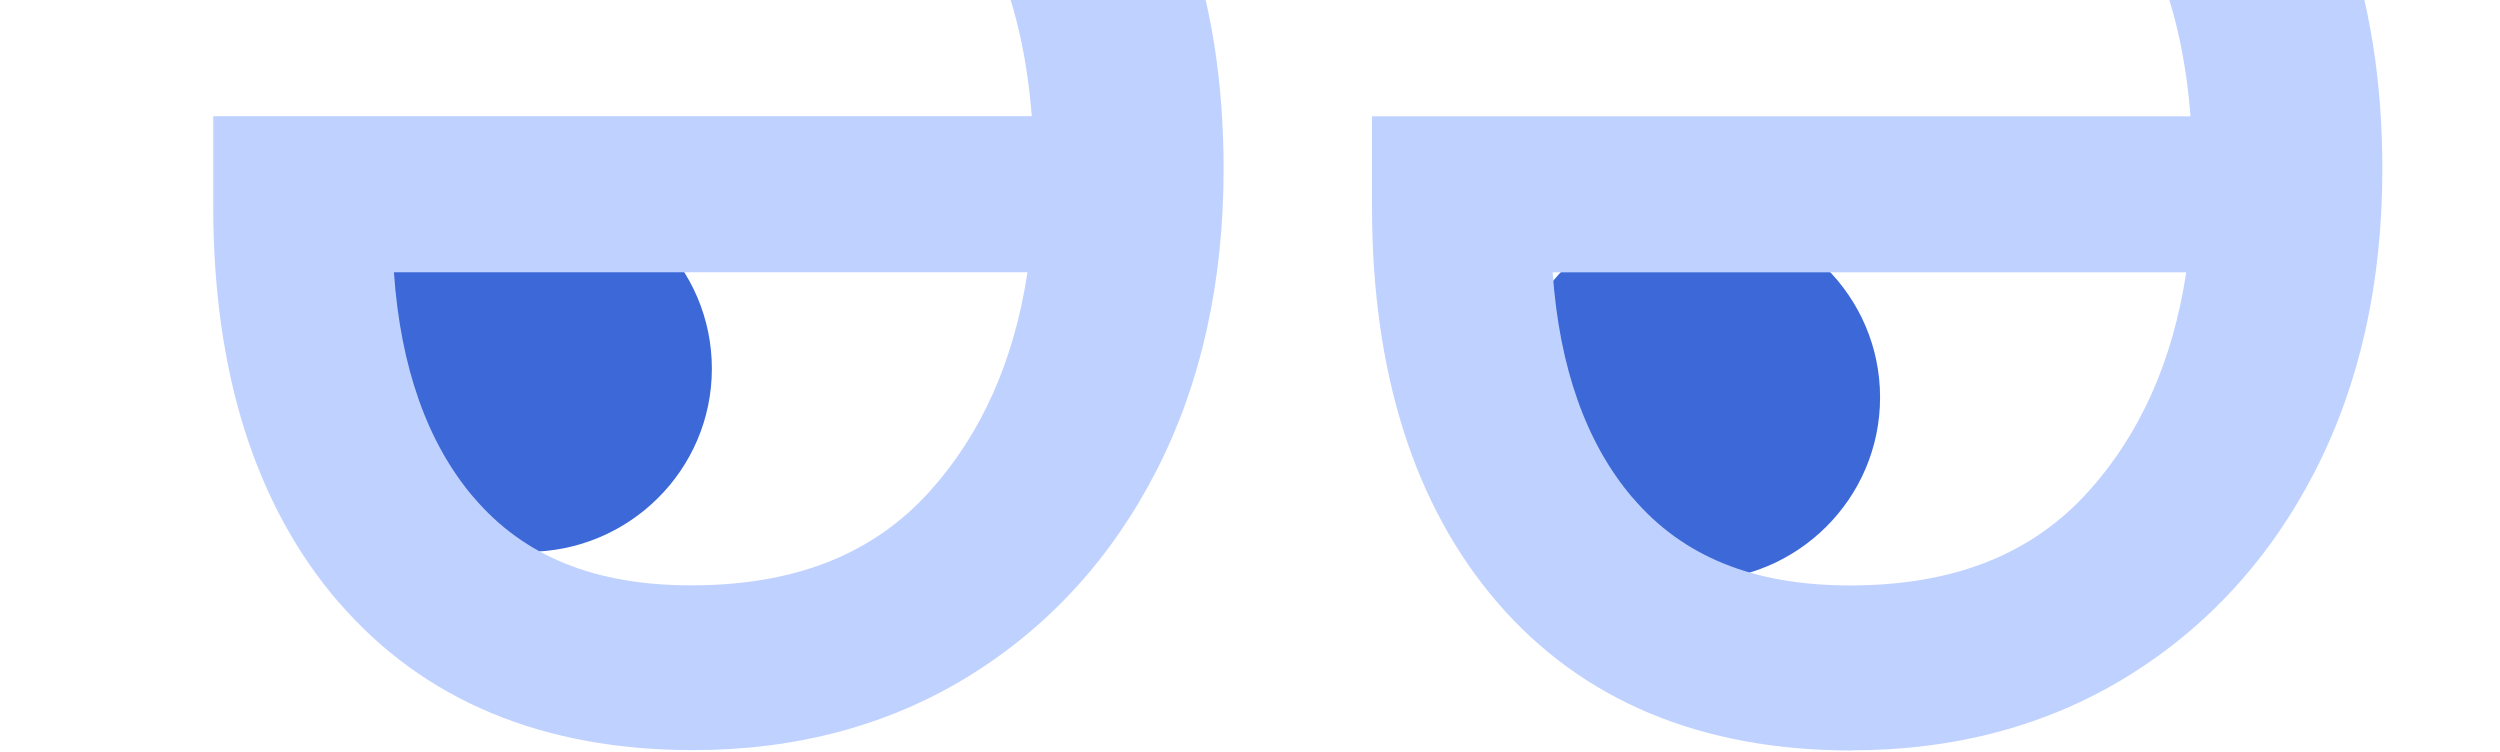
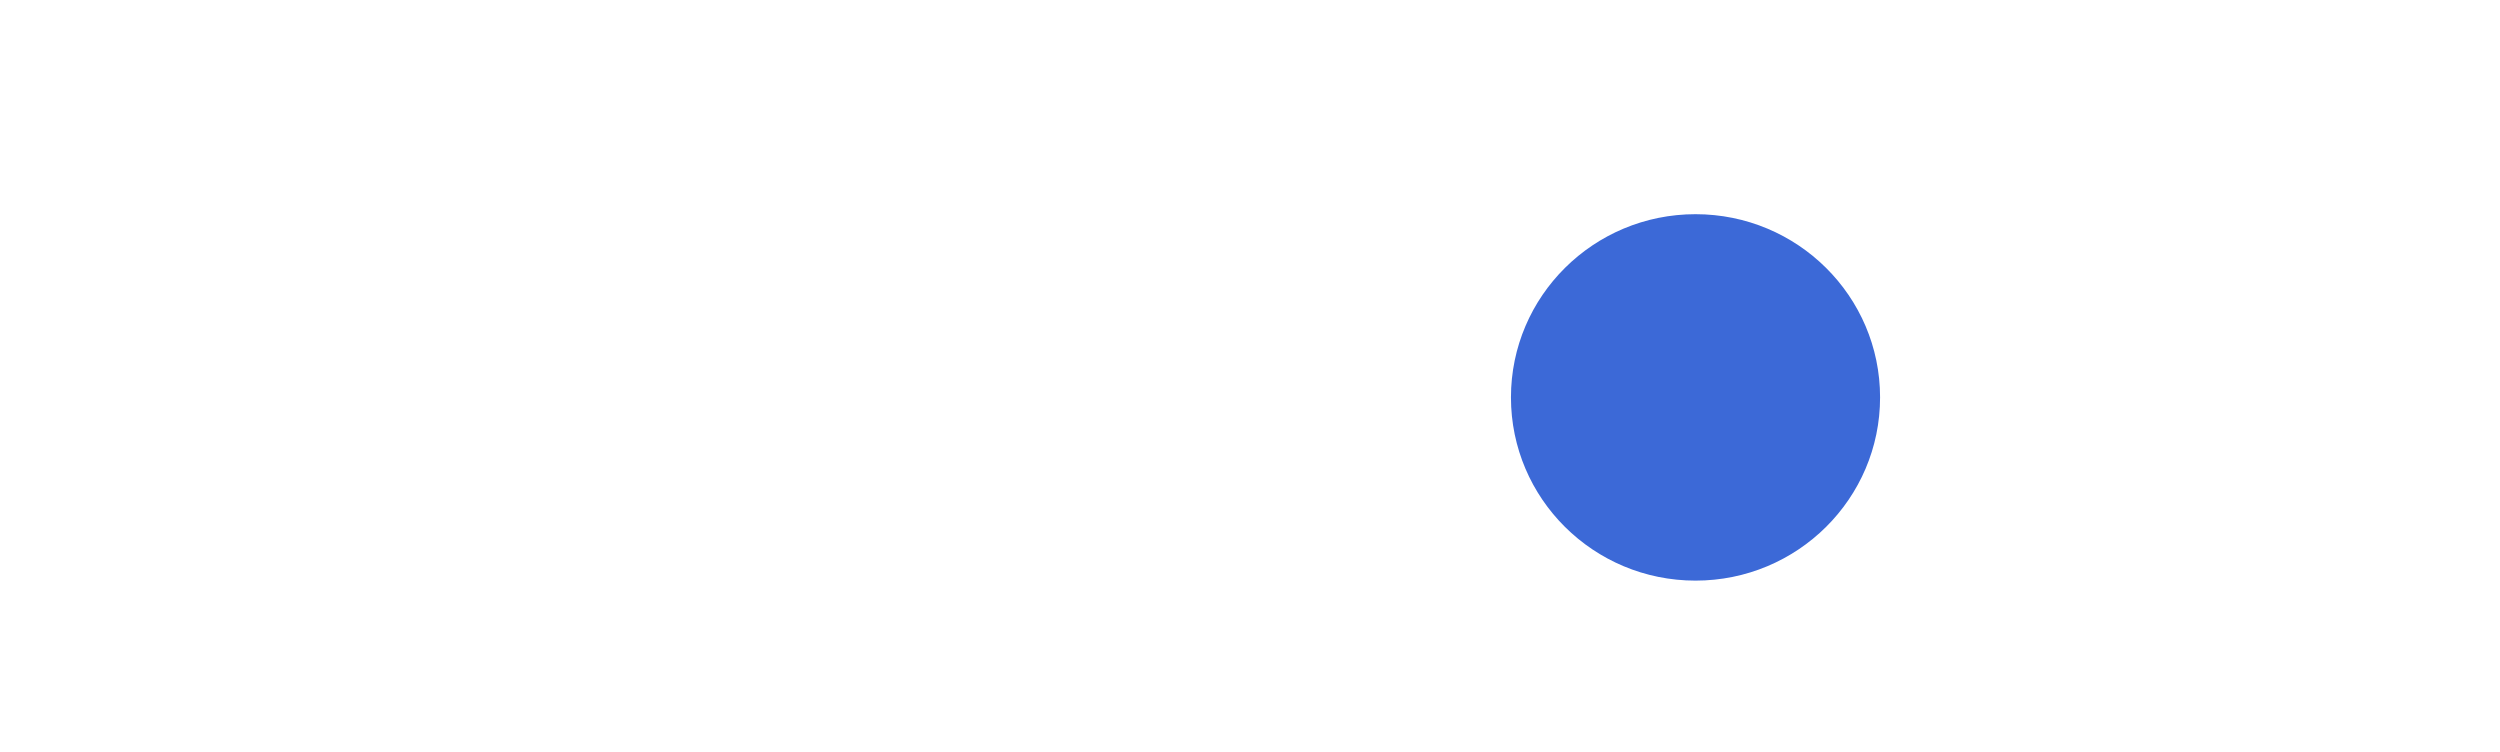
<svg xmlns="http://www.w3.org/2000/svg" width="439" height="132" viewBox="0 0 439 132" fill="none">
  <path d="M297.732 37.612C279.834 37.612 265.324 52.016 265.324 69.784C265.324 87.553 279.834 101.957 297.732 101.957C315.631 101.957 330.141 87.553 330.141 69.784C330.141 52.016 315.631 37.612 297.732 37.612Z" fill="#3C69D7" />
-   <path d="M92.596 32.561C74.697 32.561 60.187 46.965 60.187 64.734C60.187 82.502 74.697 96.906 92.596 96.906C110.494 96.906 125.004 82.502 125.004 64.734C125.004 46.965 110.494 32.561 92.596 32.561Z" fill="#3C69D7" />
-   <path d="M325.198 131.755C343.341 131.755 359.639 127.38 373.648 118.73C387.657 110.081 398.744 97.938 406.586 82.606C414.376 67.393 418.34 49.602 418.34 29.709C418.34 -1.158 409.473 -25.885 391.996 -43.778C374.468 -61.721 350.311 -70.812 320.175 -70.812C306.286 -70.812 292.465 -68.454 279.105 -63.824C265.592 -59.144 254.316 -52.495 245.569 -44.083L242.819 -41.438L244.595 -38.08L253.855 -20.441L256.862 -14.726L261.765 -18.949C271.024 -26.92 280.54 -32.669 290.039 -36.01C299.606 -39.385 310.01 -41.081 320.944 -41.081C341.035 -41.081 356.188 -35.519 367.242 -24.054C377.338 -13.59 383.181 1.352 384.65 20.432L240.922 20.431L240.922 36.255C240.922 65.477 248.354 88.898 263.012 105.875C277.858 123.072 298.786 131.789 325.198 131.789L325.198 131.755ZM286.639 87.355C278.507 77.789 273.809 64.51 272.647 47.822L383.899 47.822C381.575 63.306 375.818 76.229 366.746 86.286C356.735 97.395 343.016 102.805 324.822 102.805C307.977 102.805 295.489 97.751 286.656 87.355L286.639 87.355Z" fill="#BFD1FF" />
-   <path d="M59.535 105.808C74.382 123.005 95.309 131.723 121.721 131.723C139.864 131.723 156.163 127.347 170.171 118.698C184.18 110.048 195.268 97.905 203.109 82.573C210.9 67.361 214.863 49.57 214.863 29.676C214.863 -1.191 205.997 -25.918 188.52 -43.81C170.992 -61.754 146.835 -70.844 116.699 -70.844C102.809 -70.844 88.988 -68.487 75.629 -63.857C62.115 -59.176 50.84 -52.528 42.093 -44.116L39.342 -41.47L41.119 -38.112L50.378 -20.474L53.385 -14.758L58.288 -18.981C67.548 -26.953 77.064 -32.702 86.562 -36.043C96.129 -39.418 106.534 -41.114 117.467 -41.114C137.558 -41.114 152.712 -35.551 163.765 -24.086C173.862 -13.622 179.704 1.319 181.174 20.399L37.446 20.399L37.446 36.222C37.446 65.444 44.877 88.865 59.535 105.842L59.535 105.808ZM83.163 87.339C75.031 77.774 70.332 64.494 69.171 47.806L180.422 47.806C178.098 63.29 172.341 76.213 163.27 86.271C153.258 97.379 139.54 102.789 121.345 102.789C104.501 102.789 92.012 97.735 83.18 87.339L83.163 87.339Z" fill="#BFD1FF" />
</svg>